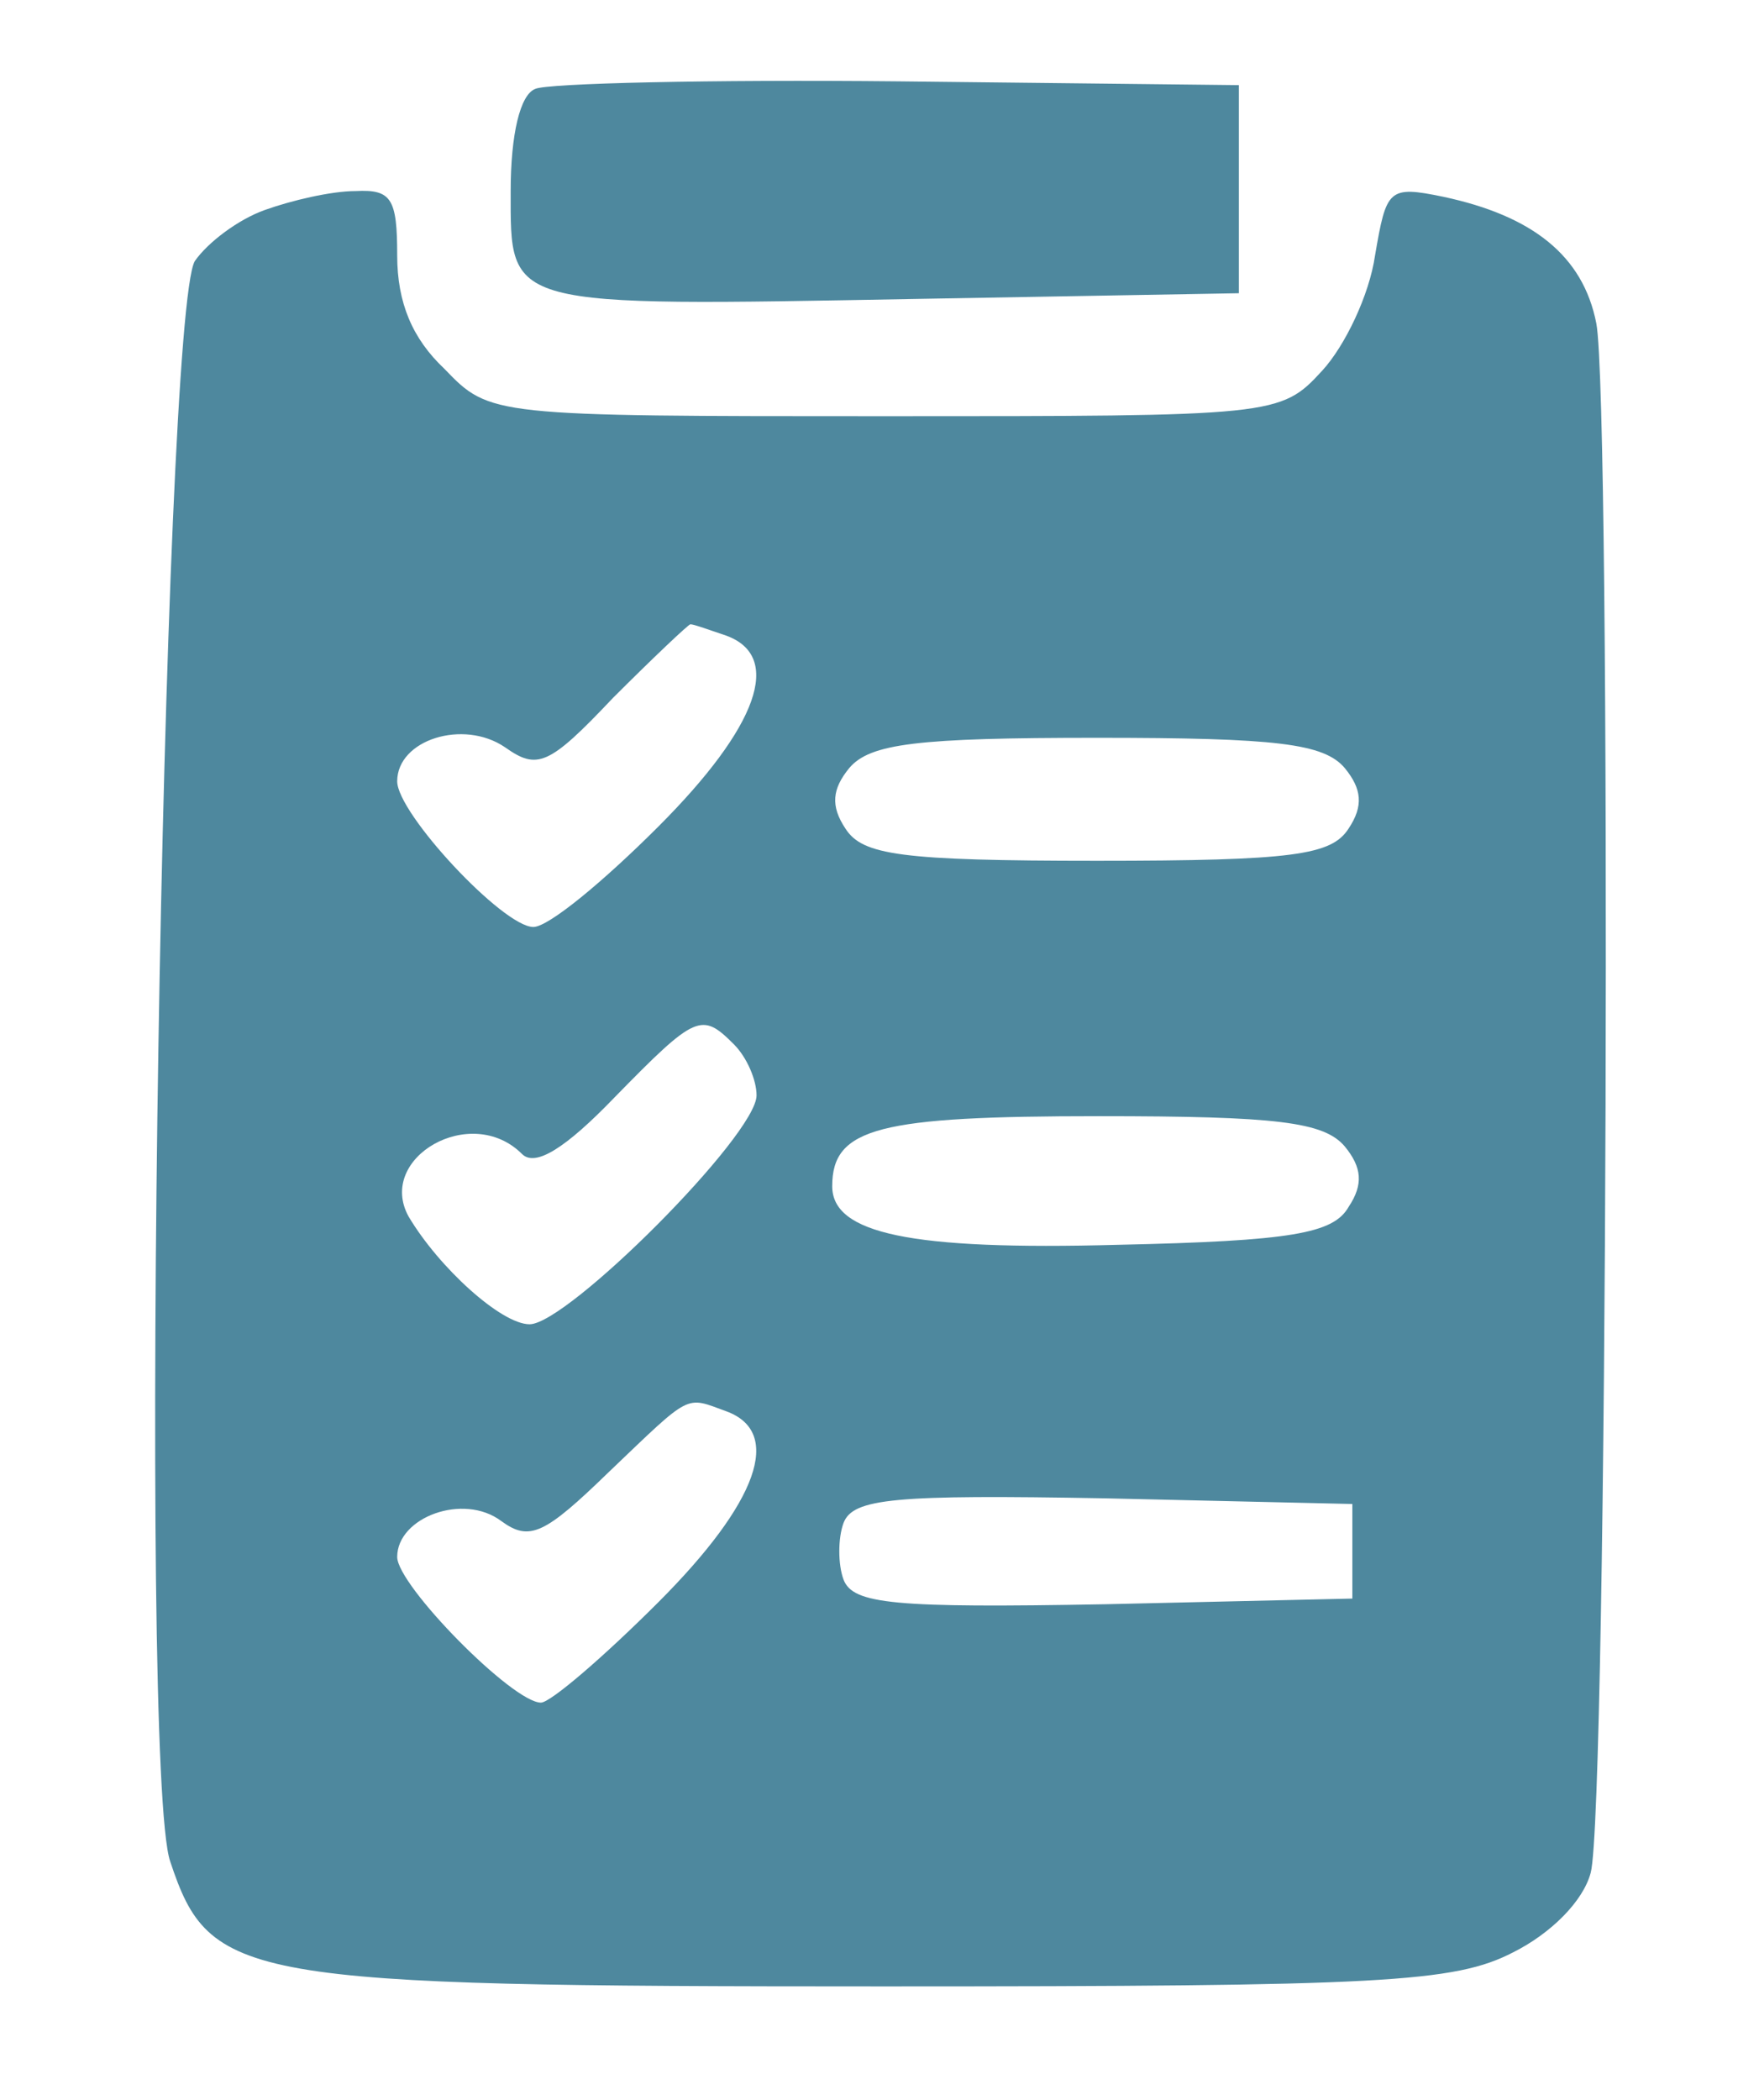
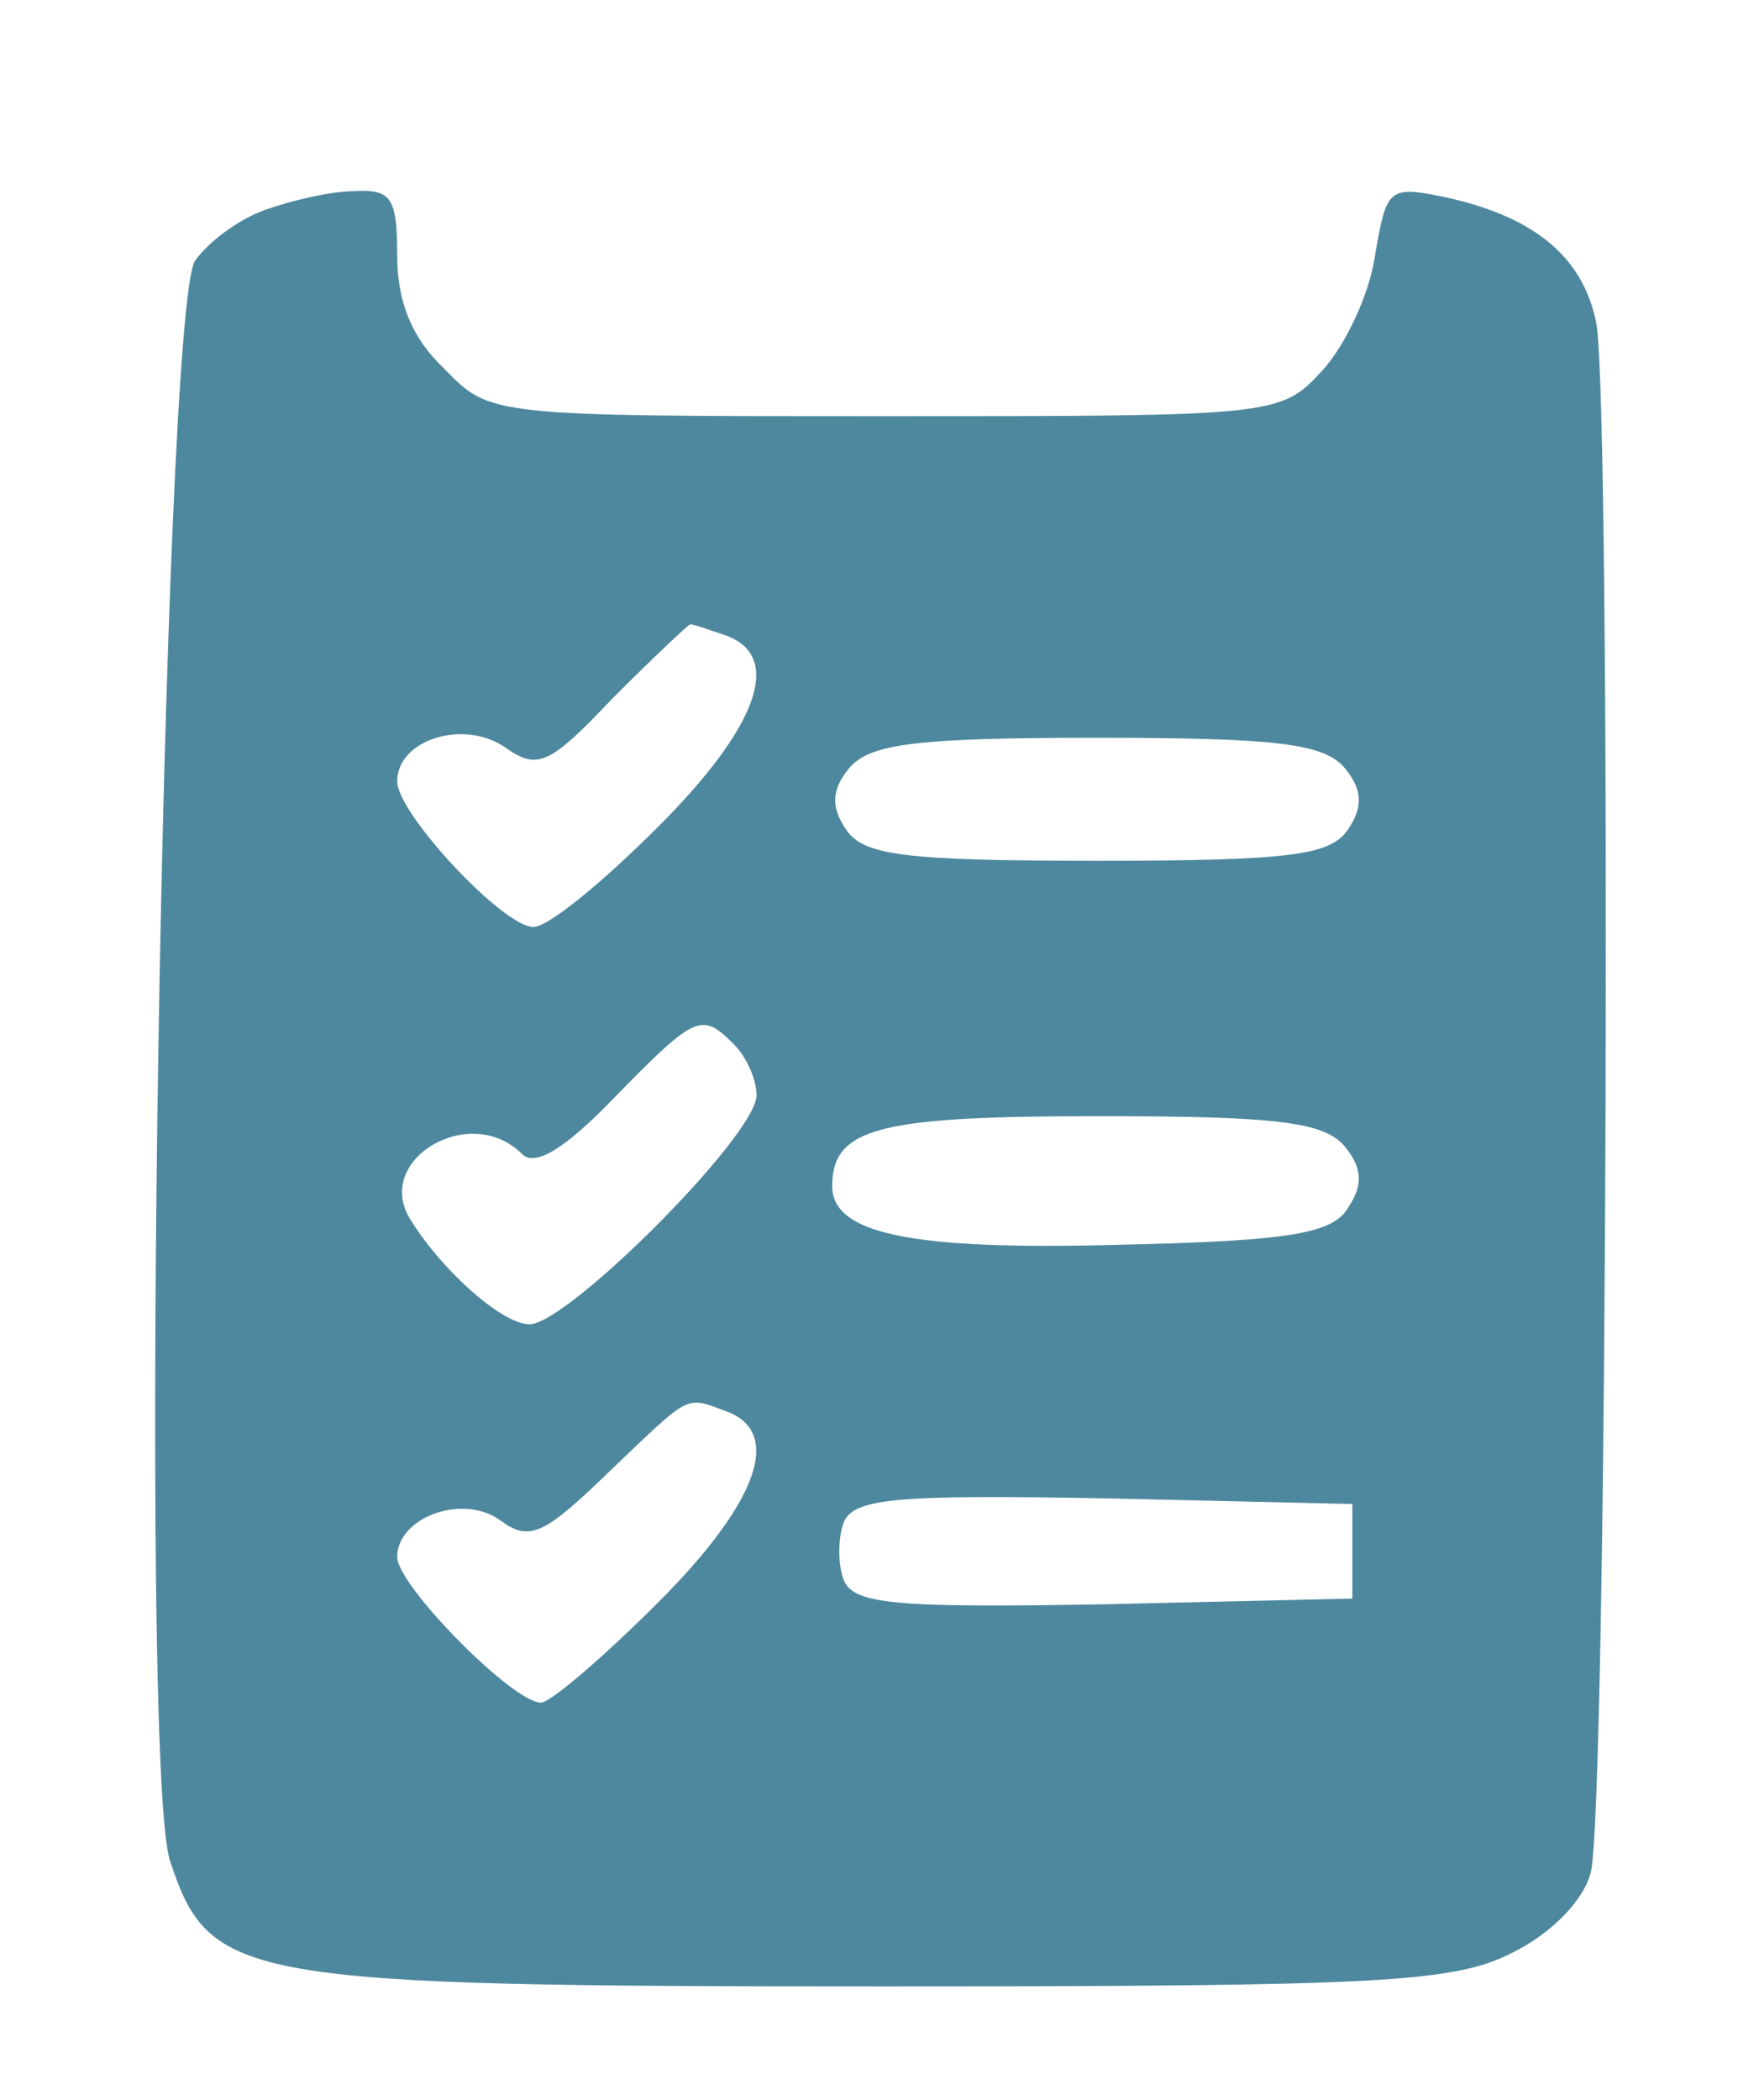
<svg xmlns="http://www.w3.org/2000/svg" version="1.0" width="93pt" height="111pt" viewBox="0 0 93 111" preserveAspectRatio="xMidYMid meet">
  <g transform="translate(0,111) scale(0.1,-0.1)" fill="#4E889E" stroke="none">
-     <path d="M283 1063 c-8 -3 -13 -24 -13 -54 0 -62 -4 -61 215 -57 l170 3 0 55 0 55 -180 2 c-99 1 -186 -1 -192 -4z" />
    <path d="M140 999 c-14 -5 -30 -17 -37 -27 -17 -29 -30 -797 -13 -846 21 -63 37 -66 377 -66 264 0 302 2 333 18 20 10 37 27 41 42 9 32 11 777 3 819 -7 36 -34 57 -81 67 -29 6 -30 4 -36 -31 -3 -21 -16 -48 -28 -61 -22 -24 -25 -24 -231 -24 -208 0 -209 0 -233 25 -17 16 -25 35 -25 60 0 30 -3 35 -22 34 -13 0 -34 -5 -48 -10z m244 -225 c30 -11 17 -48 -36 -101 -29 -29 -58 -53 -66 -53 -16 0 -72 60 -72 77 0 22 35 33 57 18 17 -12 23 -10 57 26 21 21 40 39 41 39 2 0 10 -3 19 -6z m327 -70 c9 -11 10 -20 2 -32 -9 -14 -29 -17 -133 -17 -104 0 -124 3 -133 17 -8 12 -7 21 2 32 11 13 36 16 131 16 95 0 120 -3 131 -16z m-323 -146 c7 -7 12 -19 12 -27 0 -21 -100 -121 -120 -121 -15 0 -48 30 -64 57 -17 31 33 60 60 33 7 -7 23 3 49 30 43 44 46 45 63 28z m323 -54 c9 -11 10 -20 2 -32 -8 -14 -30 -18 -122 -20 -110 -3 -151 6 -151 31 0 31 25 37 141 37 94 0 119 -3 130 -16z m-327 -140 c30 -11 17 -48 -36 -101 -29 -29 -57 -53 -62 -53 -15 0 -76 62 -76 77 0 21 35 34 55 19 15 -11 23 -7 57 26 44 42 40 40 62 32z m331 -74 l0 -25 -131 -3 c-111 -2 -133 0 -138 13 -3 8 -3 22 0 30 5 13 27 15 138 13 l131 -3 0 -25z" />
  </g>
</svg>